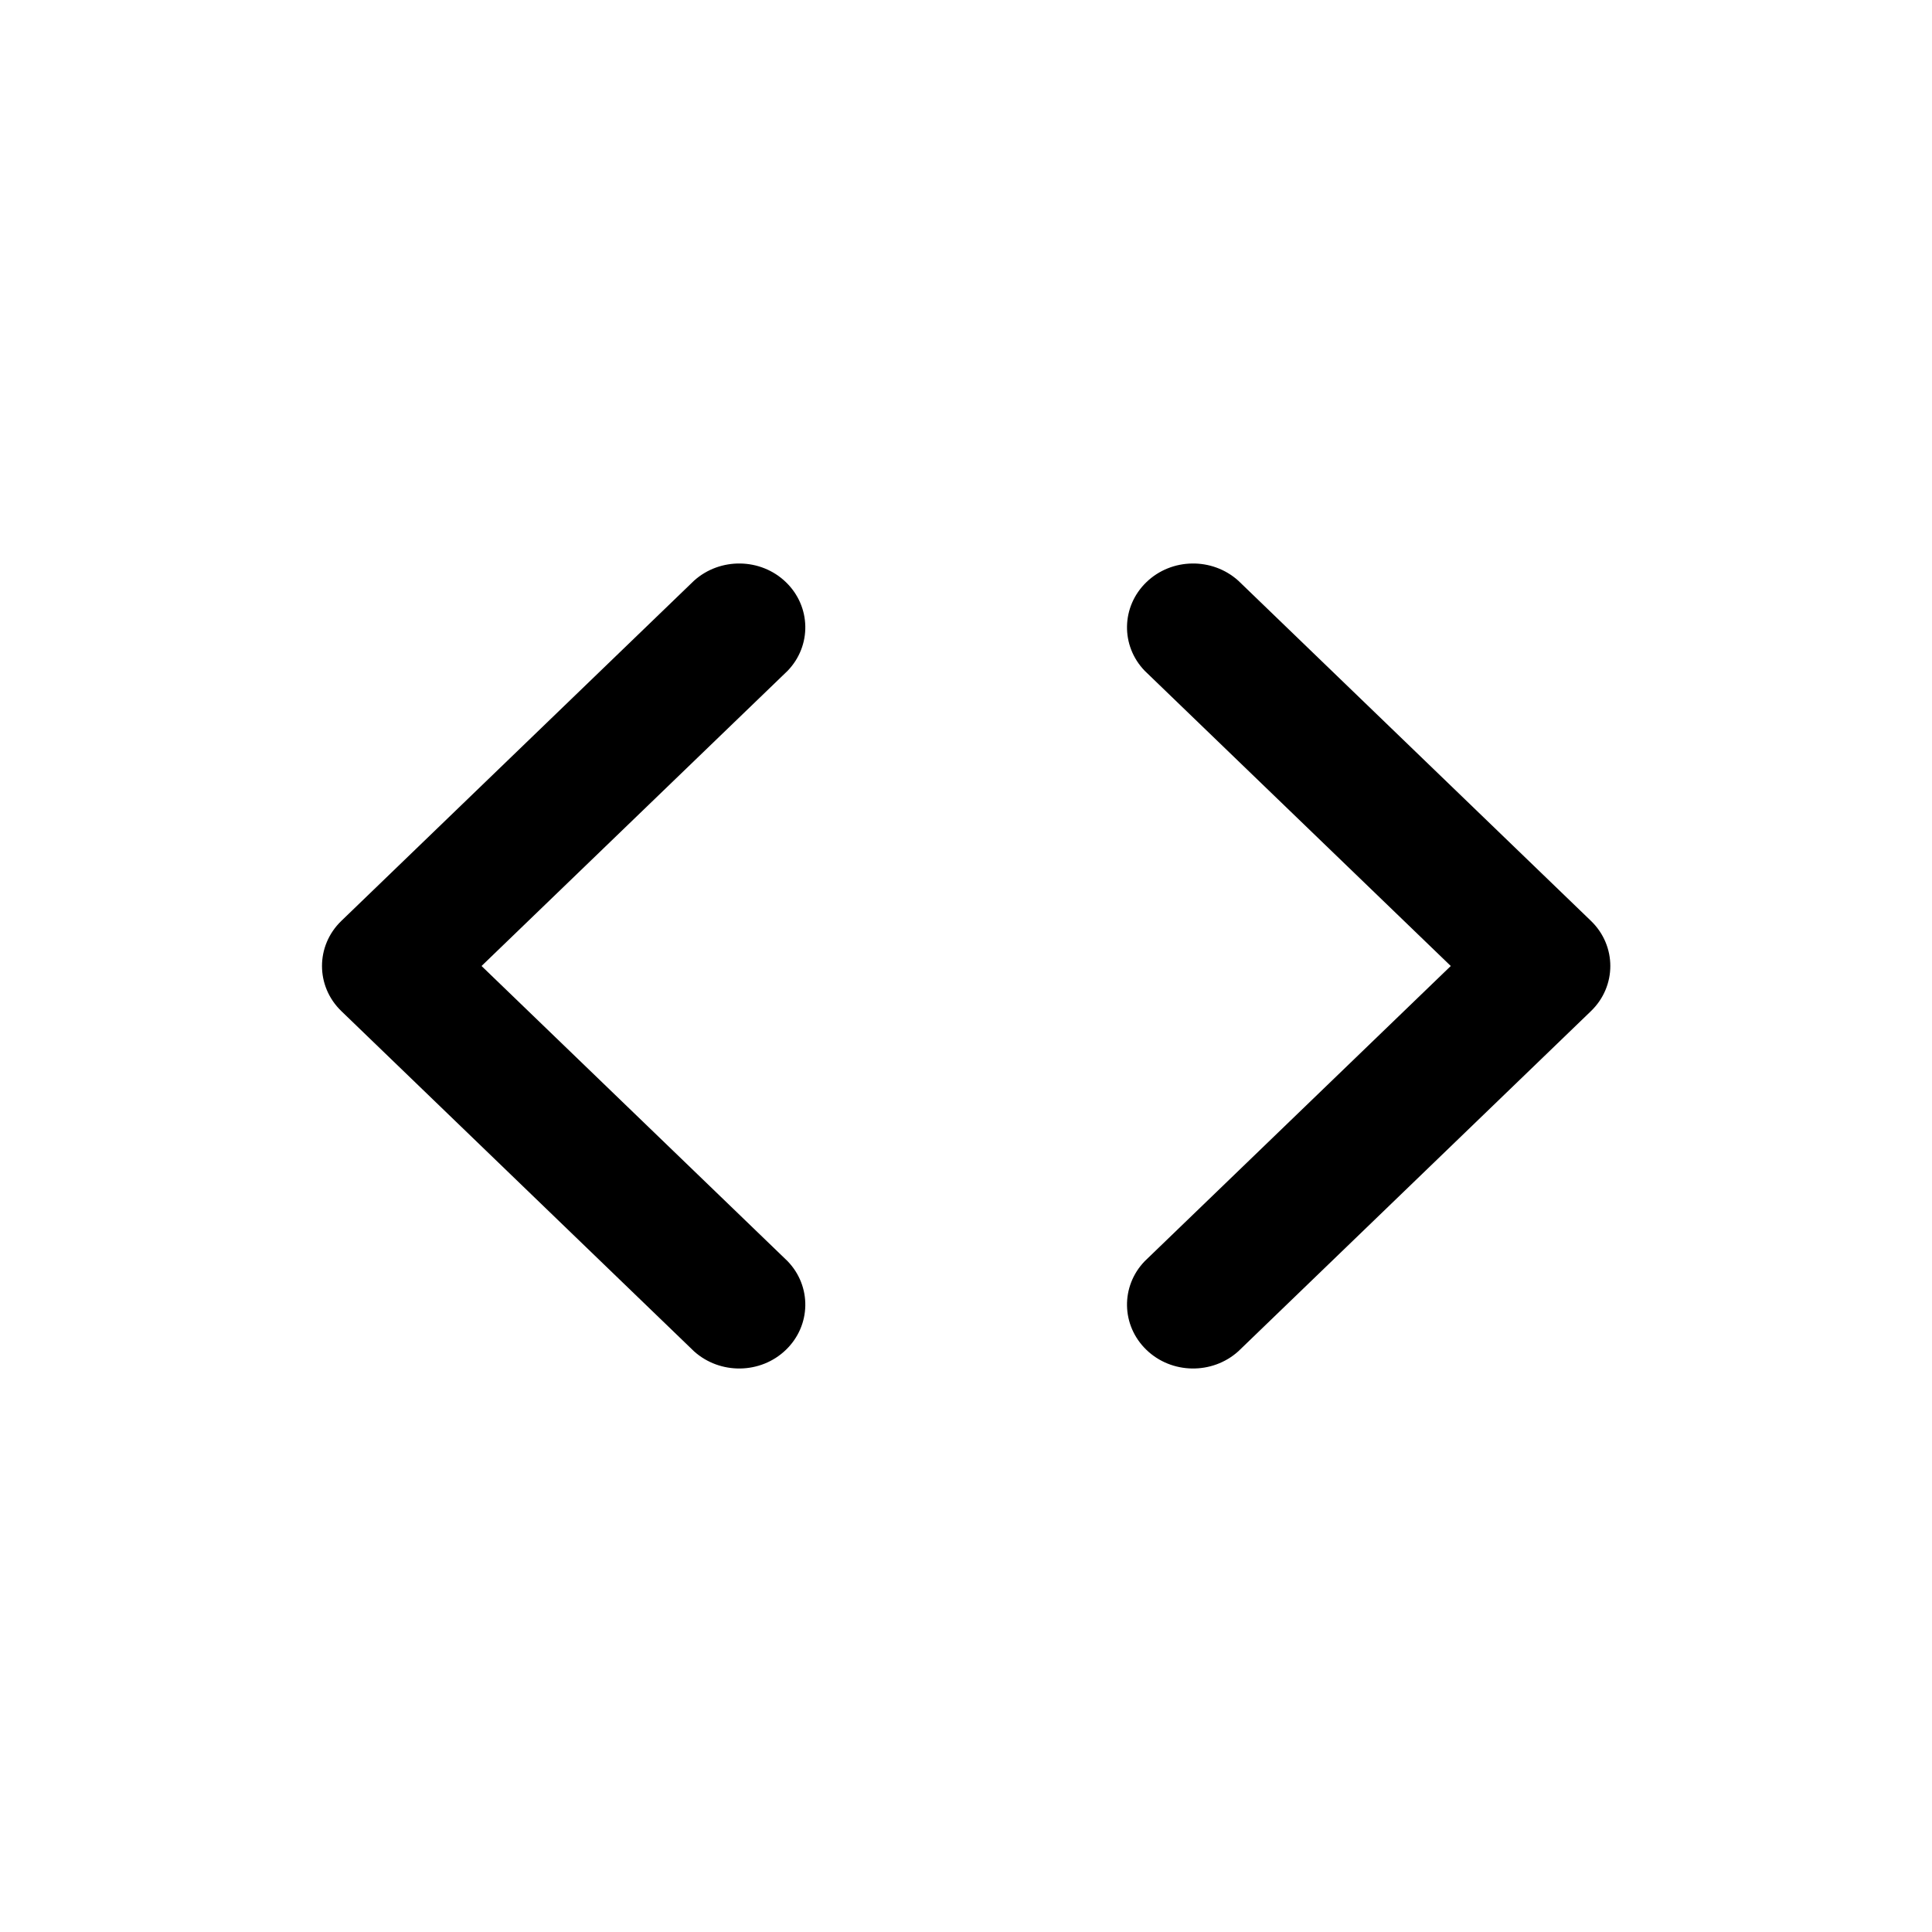
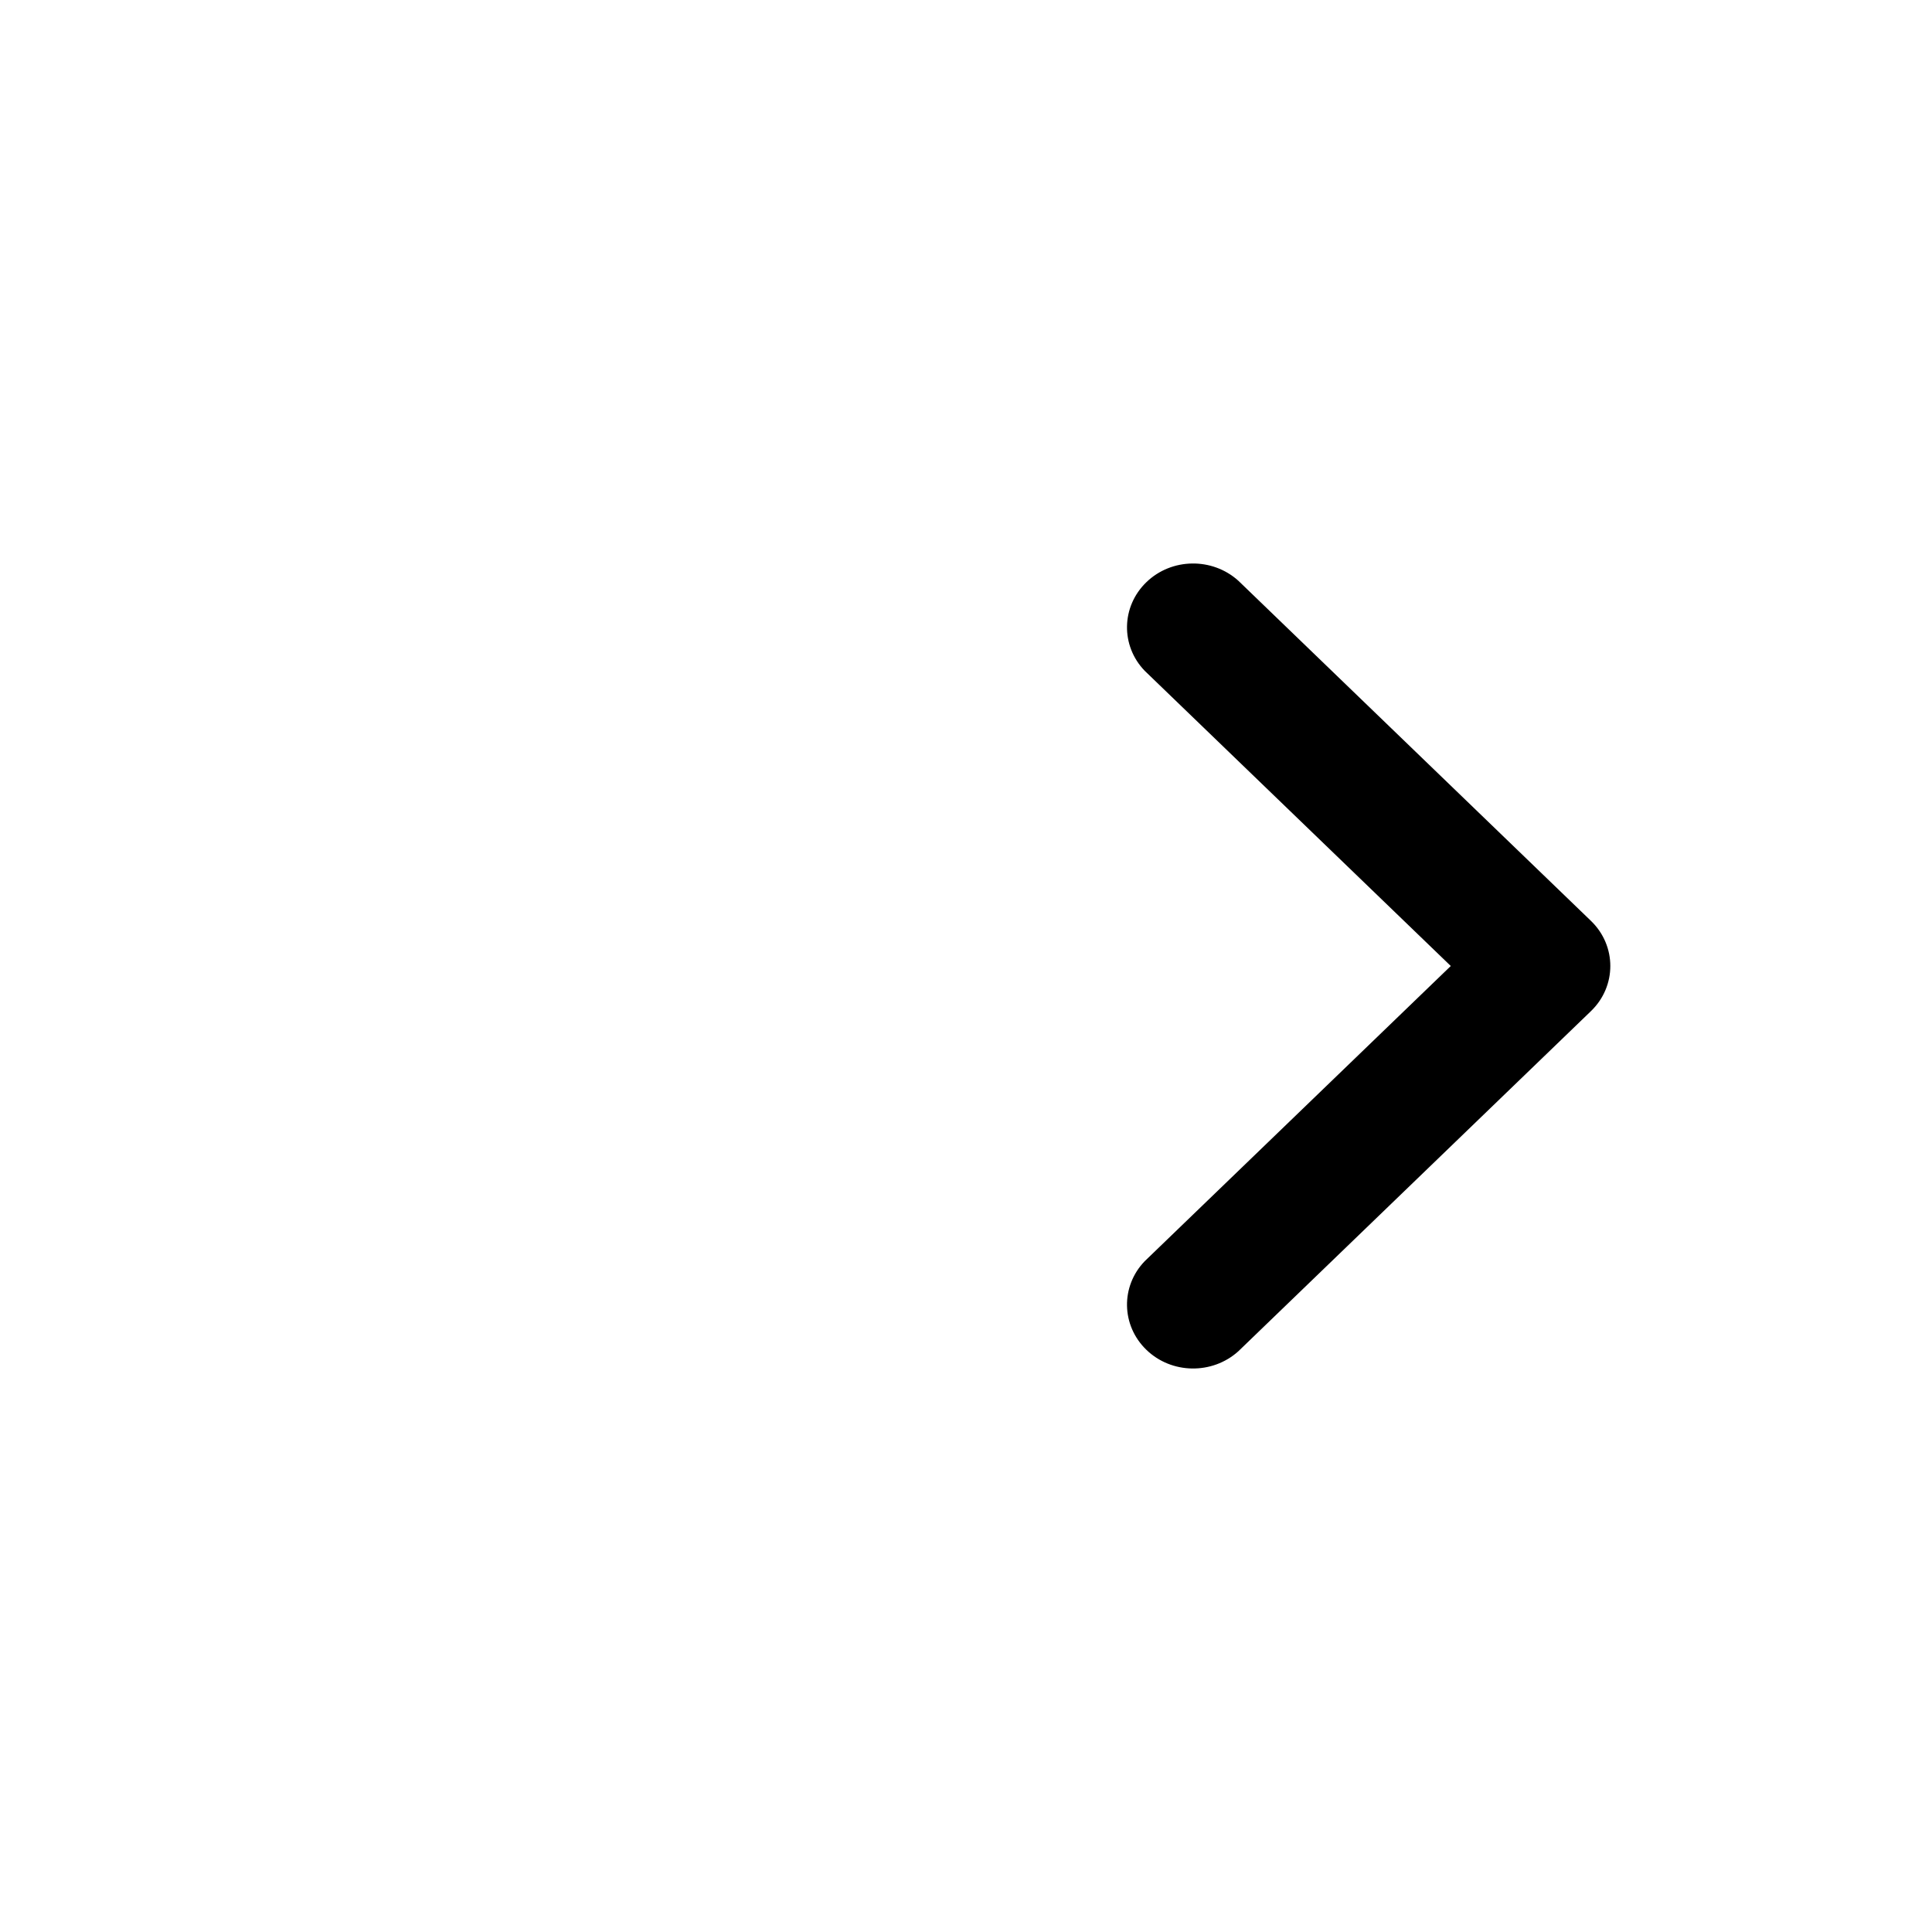
<svg xmlns="http://www.w3.org/2000/svg" width="24px" height="24px" viewBox="0 0 24 24" version="1.1">
  <title>icon-sourcecode</title>
  <desc>Created with Sketch.</desc>
  <defs />
  <g stroke="none" stroke-width="1" fill="none" fill-rule="evenodd">
-     <path d="M10.669,9.218 C10.981,8.917 11.468,8.926 11.77,9.239 C12.072,9.551 12.08,10.056 11.789,10.38 L7.562,14.762 C7.253,15.082 6.751,15.082 6.442,14.762 L2.215,10.38 C1.924,10.056 1.932,9.551 2.234,9.239 C2.536,8.926 3.023,8.917 3.335,9.218 L7.002,13.02 L10.669,9.218 Z" fill="#000000" fill-rule="nonzero" transform="translate(7.002, 12) rotate(90) translate(-7.002, -12) " />
    <path d="M20.669,9.218 C20.981,8.917 21.468,8.926 21.77,9.239 C22.072,9.551 22.08,10.056 21.789,10.38 L17.562,14.762 C17.253,15.082 16.751,15.082 16.442,14.762 L12.215,10.38 C11.924,10.056 11.932,9.551 12.234,9.239 C12.536,8.926 13.023,8.917 13.335,9.218 L17.002,13.02 L20.669,9.218 Z" fill="#000000" fill-rule="nonzero" transform="translate(17.002, 12) scale(-1, 1) rotate(90) translate(-17.002, -12) " />
  </g>
</svg>